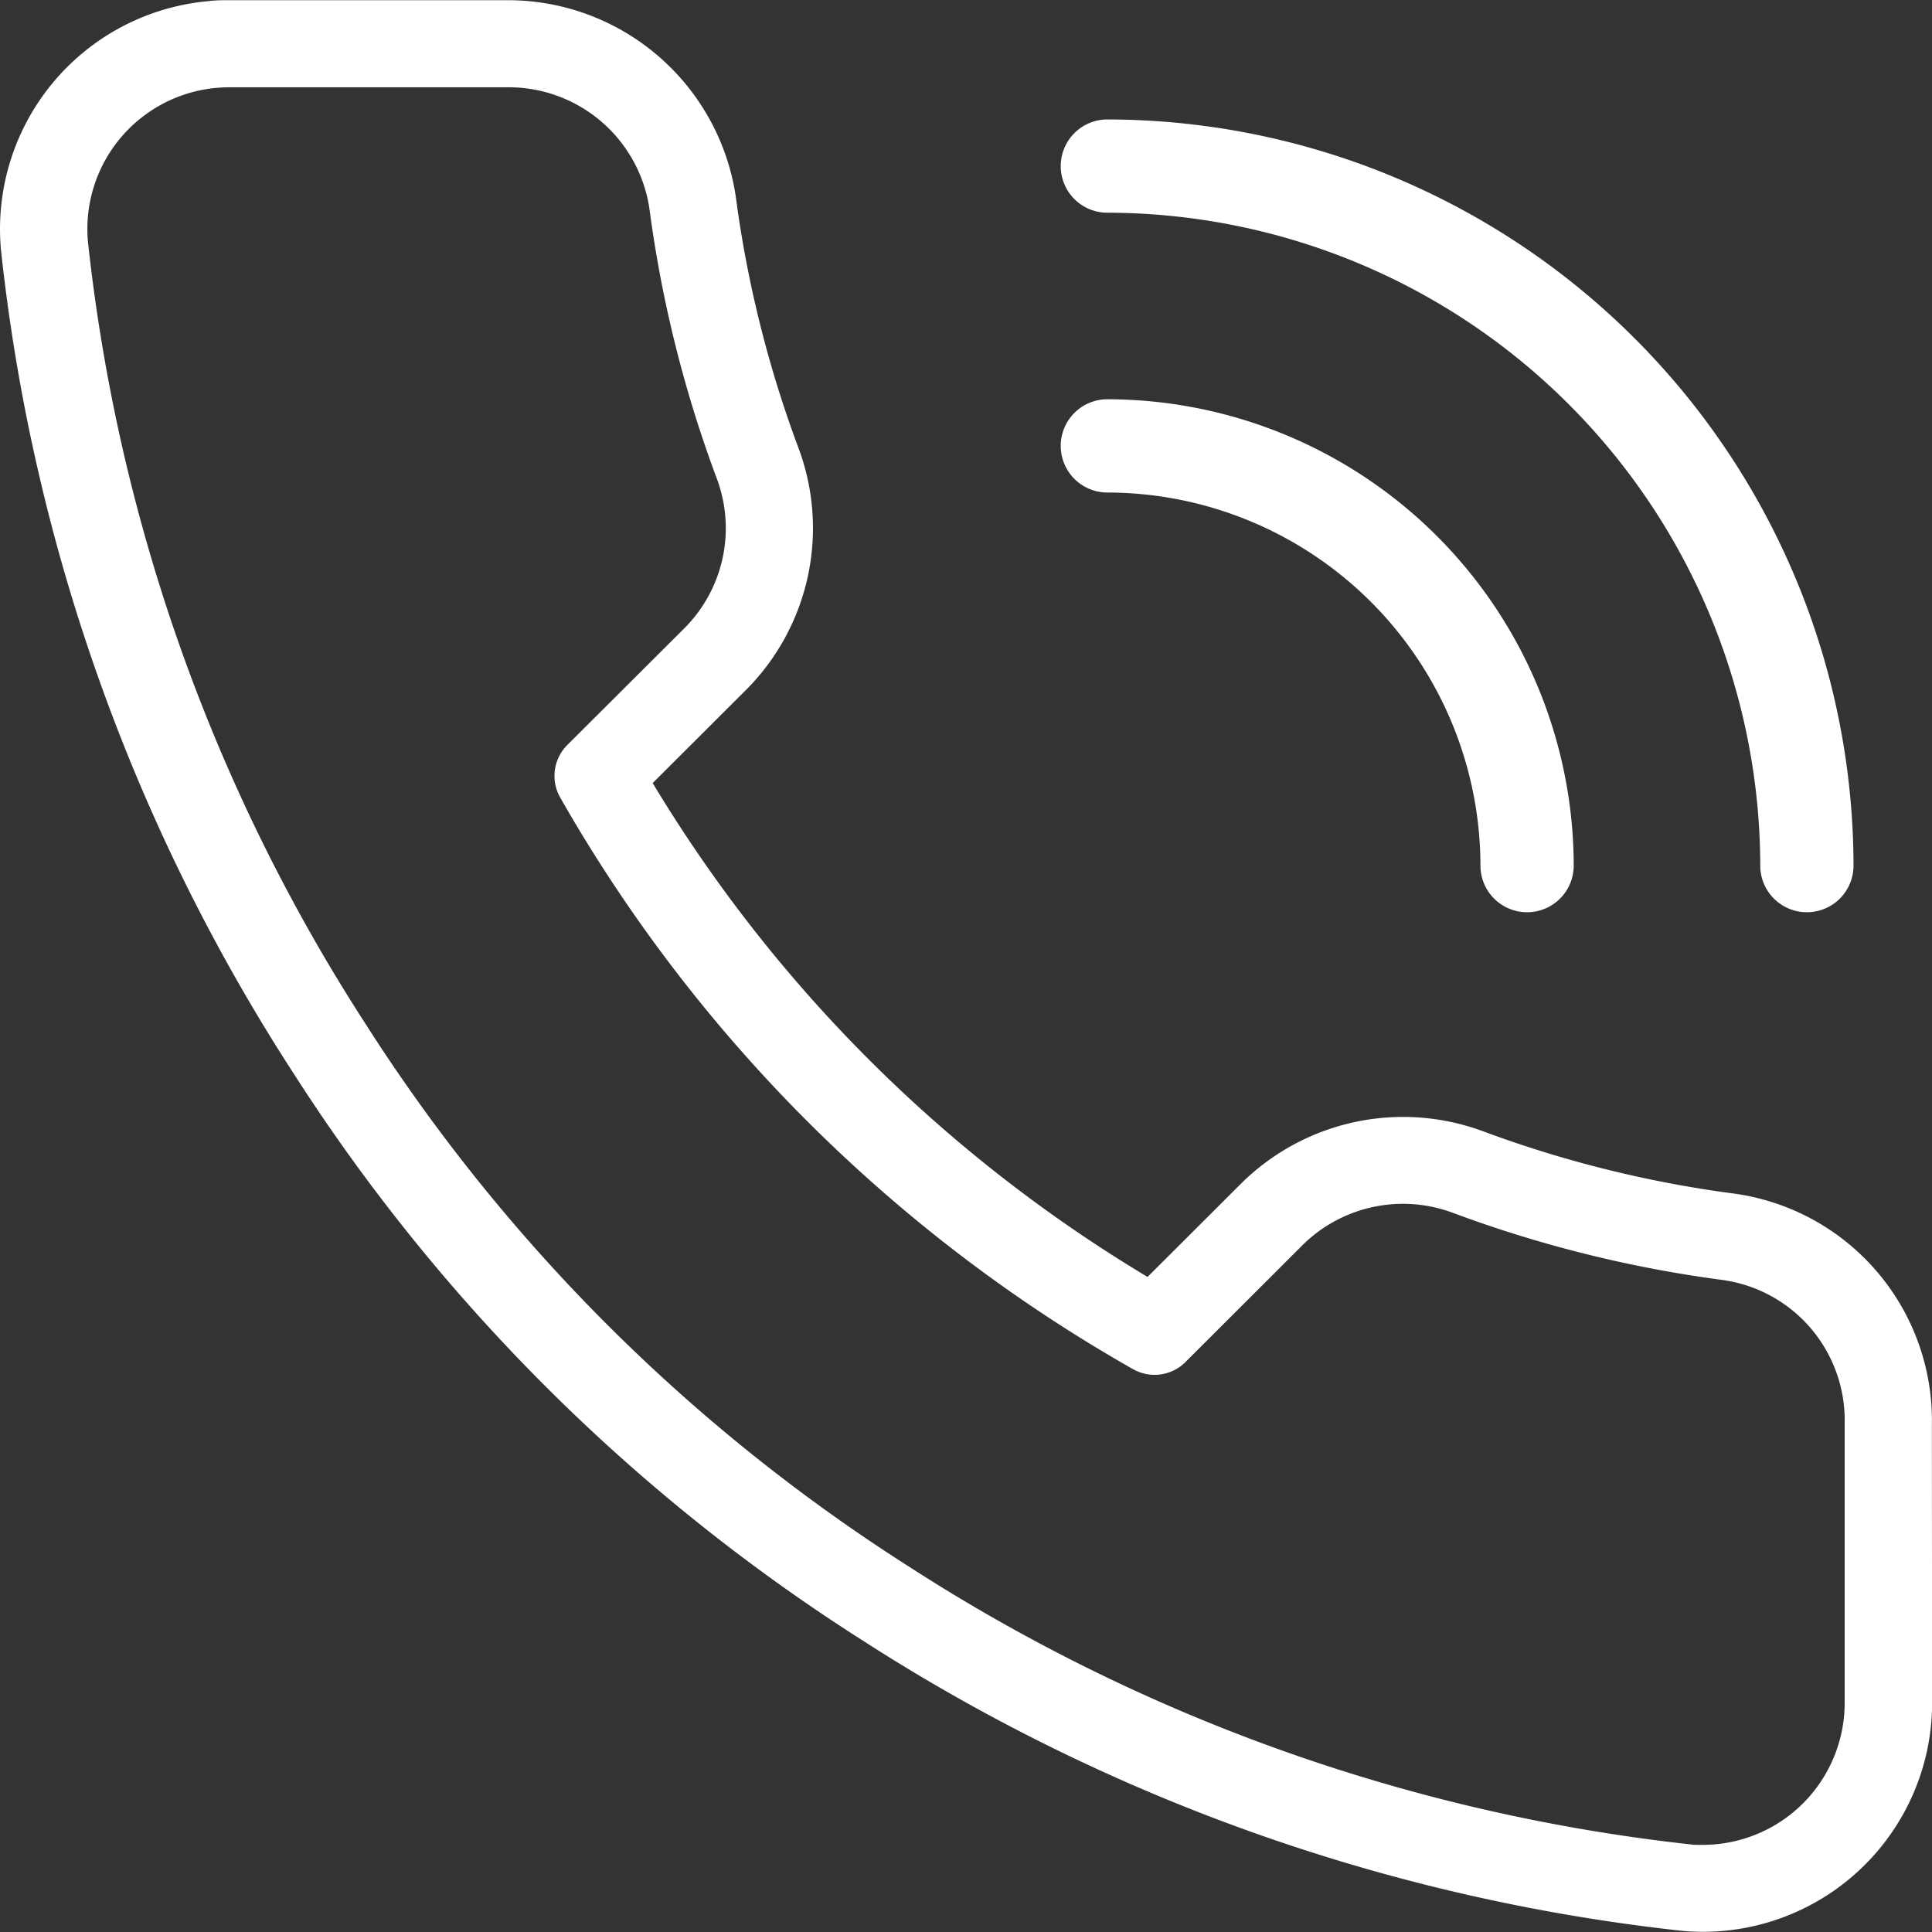
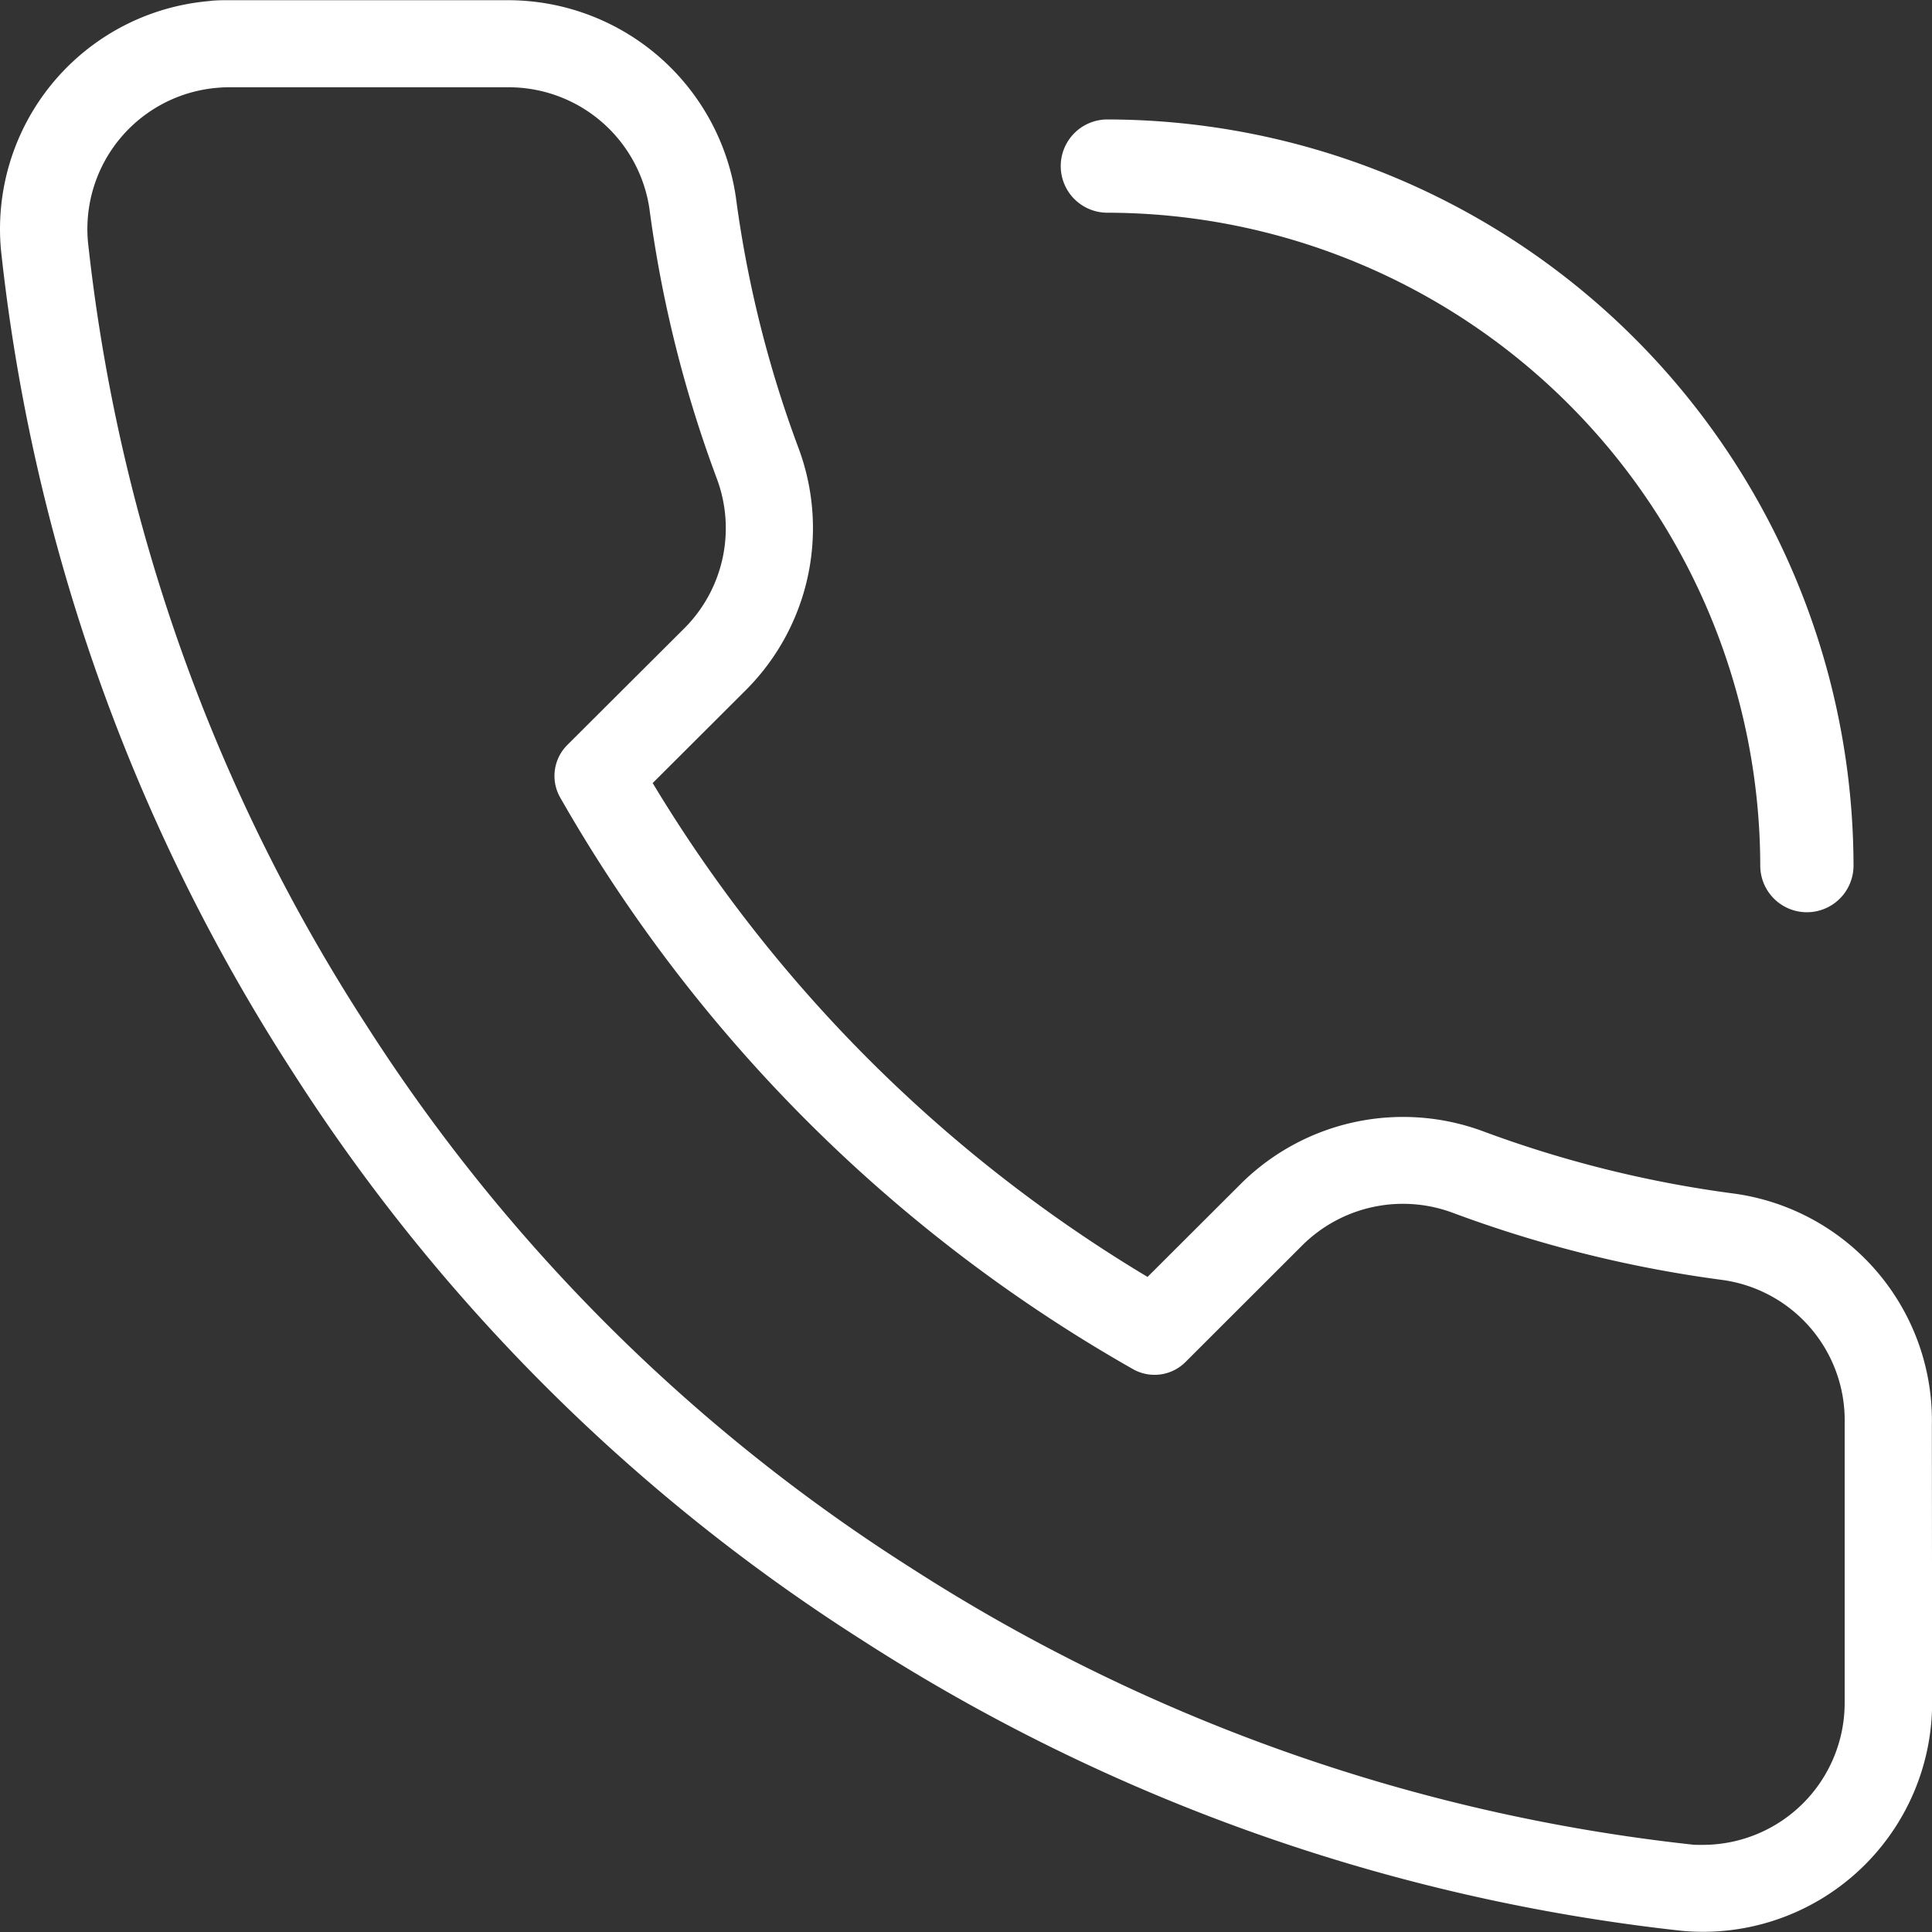
<svg xmlns="http://www.w3.org/2000/svg" id="Komponente_19_1" data-name="Komponente 19 – 1" width="29" height="29" viewBox="0 0 29 29">
  <rect x="0" y="0" width="29" height="29" fill="#333333" stroke="none" />
  <path id="Pfad_359" data-name="Pfad 359" d="M279.52,53.6a9.816,9.816,0,0,1,9.8,9.8.7.7,0,0,0,1.4,0A11.218,11.218,0,0,0,279.52,52.2a.7.7,0,1,0,0,1.4Z" transform="translate(-262.898 -50.407)" fill="#FFF" />
-   <path id="Pfad_360" data-name="Pfad 360" d="M279.52,121a5.609,5.609,0,0,1,5.6,5.6.7.7,0,0,0,1.4,0,7.011,7.011,0,0,0-7-7,.7.7,0,1,0,0,1.4Z" transform="translate(-262.898 -113.607)" fill="#FFF" />
  <path id="Pfad_361" data-name="Pfad 361" d="M52.421,44.813a3.438,3.438,0,0,0-2.962-3.479h0A17.27,17.27,0,0,1,45.69,40.4a3.456,3.456,0,0,0-3.63.775l-1.412,1.409a21.657,21.657,0,0,1-7.428-7.413l1.413-1.41a3.438,3.438,0,0,0,.775-3.621,17.215,17.215,0,0,1-.94-3.767,3.459,3.459,0,0,0-3.419-2.953h-4.19c-.1,0-.2,0-.307.014a3.434,3.434,0,0,0-3.114,3.739A28.243,28.243,0,0,0,27.811,39.5a27.95,27.95,0,0,0,8.551,8.535A28.4,28.4,0,0,0,48.675,52.4c.1.009.208.014.312.014H49a3.44,3.44,0,0,0,3.425-3.445ZM31.938,34.6a.656.656,0,0,0-.107.787,22.912,22.912,0,0,0,8.6,8.582.656.656,0,0,0,.785-.106L42.981,42.1a2.143,2.143,0,0,1,2.25-.478,18.544,18.544,0,0,0,4.049,1.008,2.126,2.126,0,0,1,1.832,2.157v4.187A2.131,2.131,0,0,1,49,51.109l-.067,0c-.047,0-.091,0-.126-.006a27.081,27.081,0,0,1-11.736-4.168,26.657,26.657,0,0,1-8.156-8.141,26.922,26.922,0,0,1-4.172-11.75,2.127,2.127,0,0,1,1.93-2.308c.064-.006.128-.009.189-.009h4.2a2.136,2.136,0,0,1,2.109,1.822,18.506,18.506,0,0,0,1.011,4.05,2.125,2.125,0,0,1-.477,2.239Z" transform="translate(-23.423 -23.417)" fill="#FFF" />
</svg>